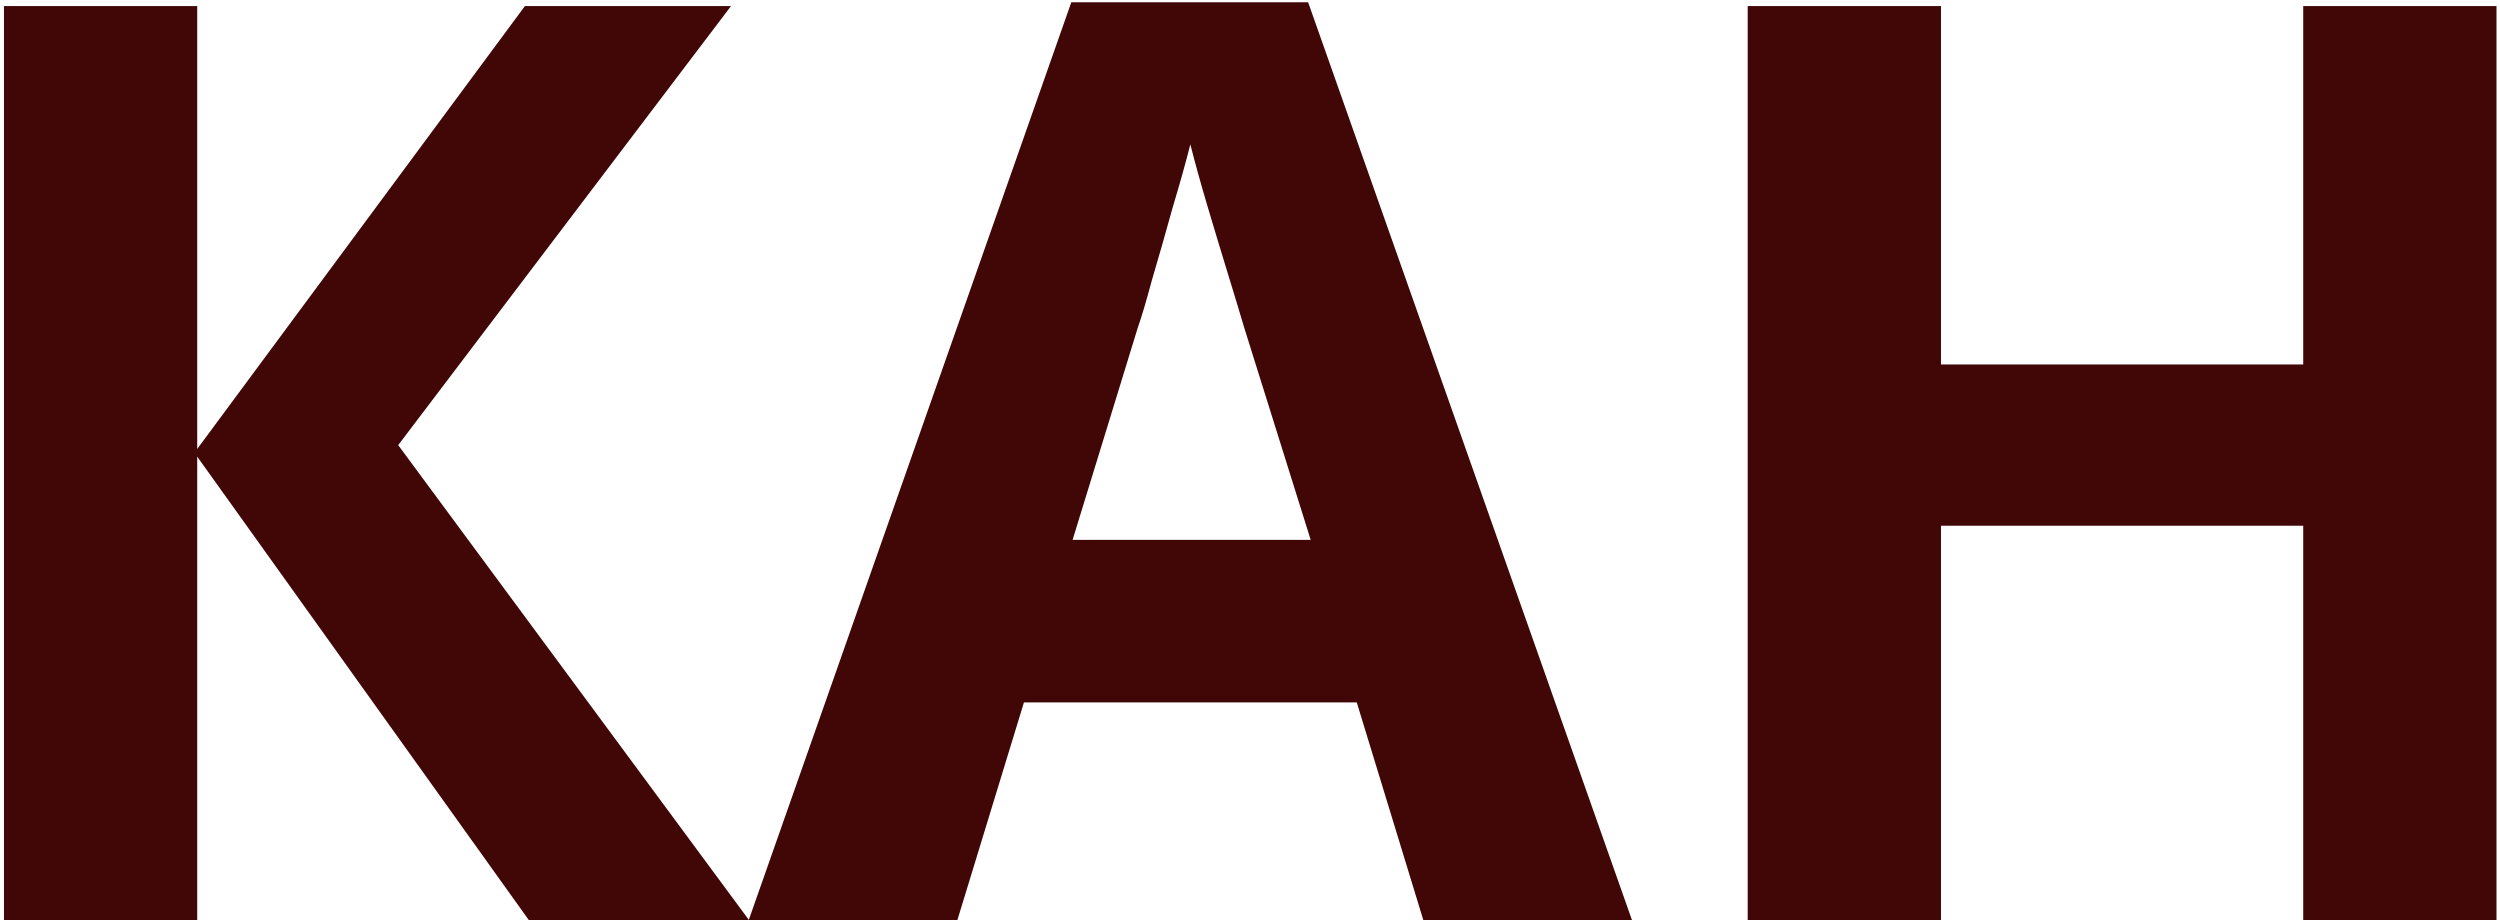
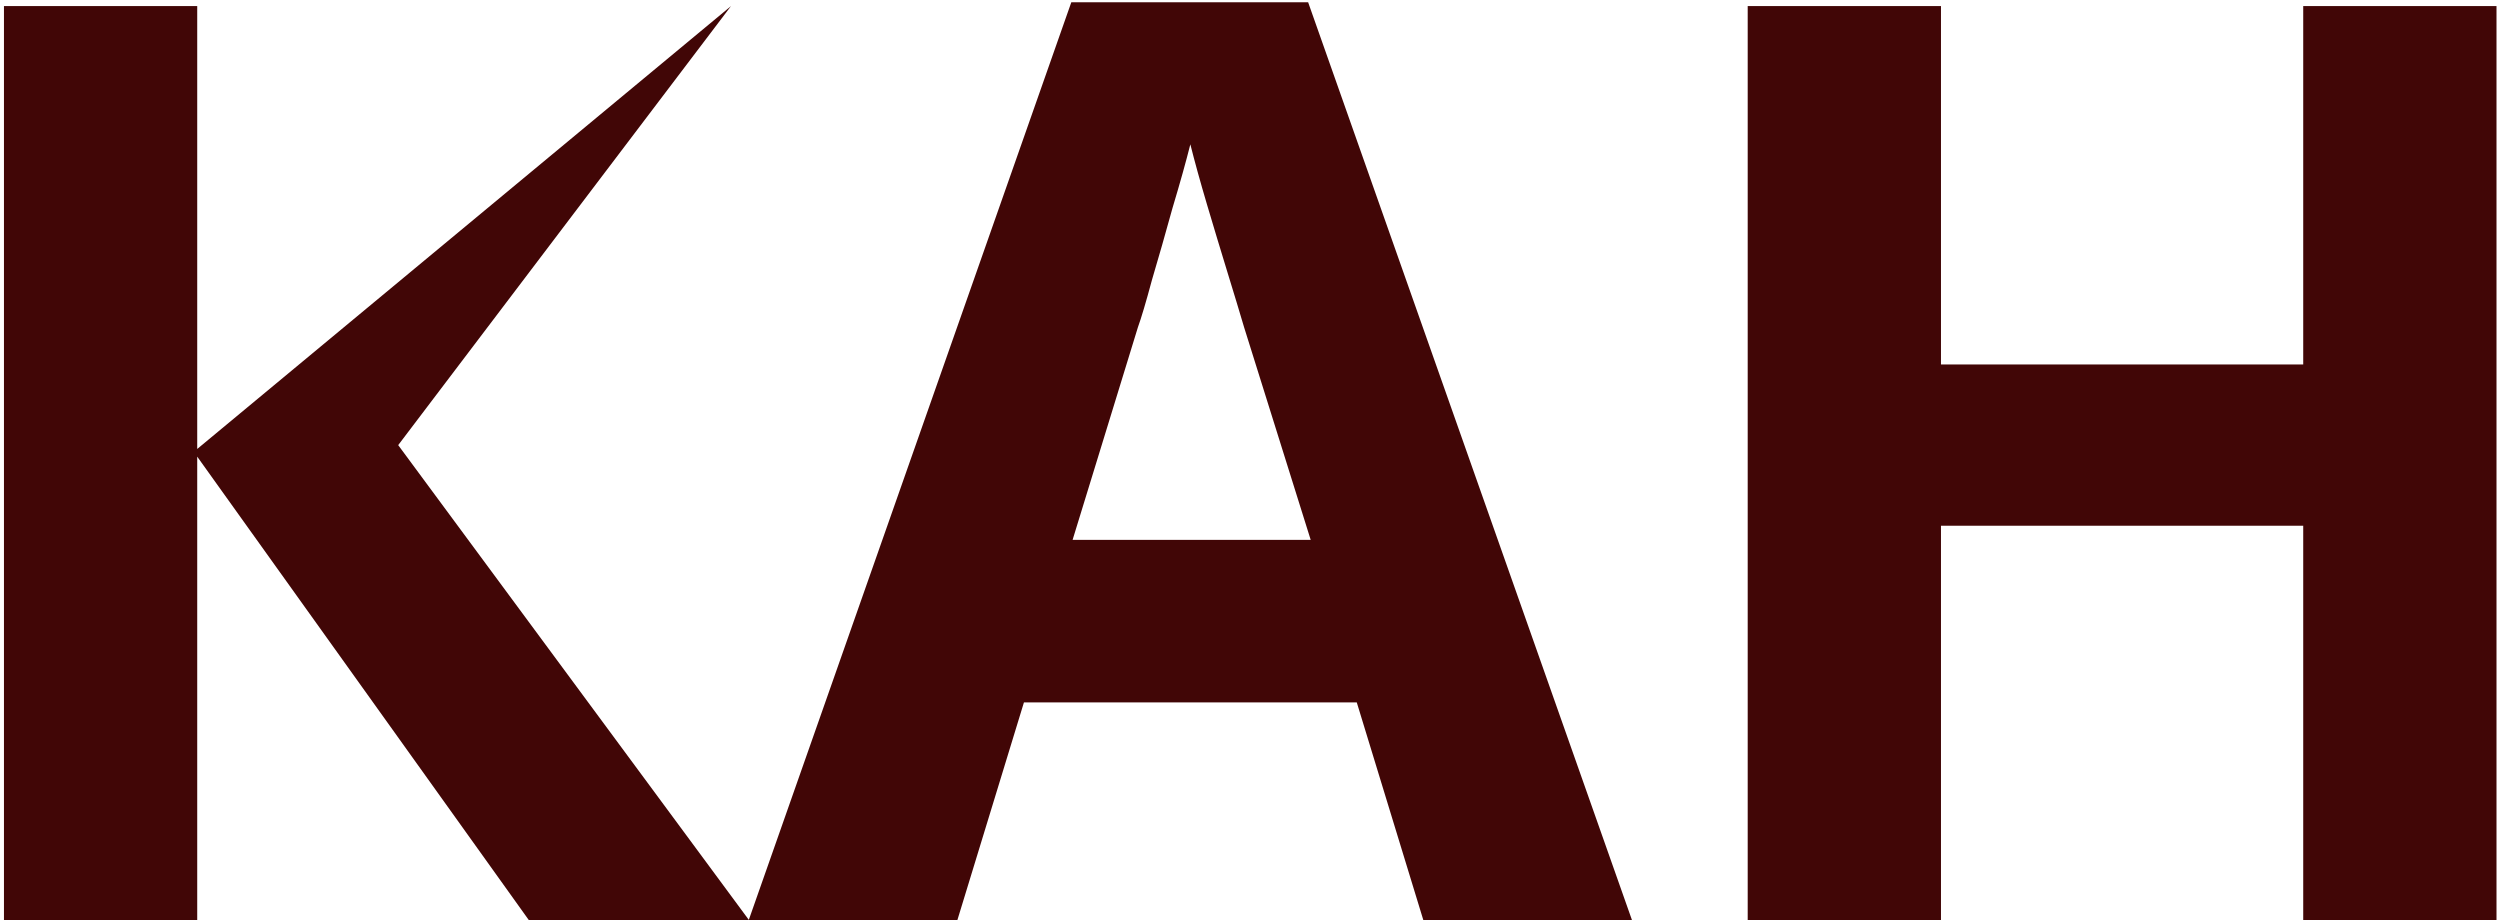
<svg xmlns="http://www.w3.org/2000/svg" width="125" height="46" viewBox="0 0 125 46" fill="none">
-   <path d="M37.446 46H26.438L9.861 22.832V46H0.198L0.198 0.304H9.861L9.861 22.448L26.245 0.304L36.55 0.304L19.91 22.256L37.446 46ZM71.165 46L67.838 35.12L51.197 35.12L47.87 46H37.438L53.566 0.112H65.406L81.597 46H71.165ZM62.206 16.368C61.992 15.643 61.715 14.725 61.373 13.616C61.032 12.507 60.691 11.376 60.349 10.224C60.008 9.072 59.731 8.069 59.517 7.216C59.304 8.069 59.005 9.136 58.621 10.416C58.28 11.653 57.939 12.848 57.597 14C57.299 15.109 57.064 15.899 56.894 16.368L53.63 26.992L65.534 26.992L62.206 16.368ZM124.825 46H115.161V26.288L97.049 26.288V46H87.385L87.385 0.304L97.049 0.304V18.224L115.161 18.224V0.304H124.825V46Z" fill="#410606" />
+   <path d="M37.446 46H26.438L9.861 22.832V46H0.198L0.198 0.304H9.861L9.861 22.448L36.55 0.304L19.91 22.256L37.446 46ZM71.165 46L67.838 35.12L51.197 35.12L47.87 46H37.438L53.566 0.112H65.406L81.597 46H71.165ZM62.206 16.368C61.992 15.643 61.715 14.725 61.373 13.616C61.032 12.507 60.691 11.376 60.349 10.224C60.008 9.072 59.731 8.069 59.517 7.216C59.304 8.069 59.005 9.136 58.621 10.416C58.28 11.653 57.939 12.848 57.597 14C57.299 15.109 57.064 15.899 56.894 16.368L53.63 26.992L65.534 26.992L62.206 16.368ZM124.825 46H115.161V26.288L97.049 26.288V46H87.385L87.385 0.304L97.049 0.304V18.224L115.161 18.224V0.304H124.825V46Z" fill="#410606" />
</svg>